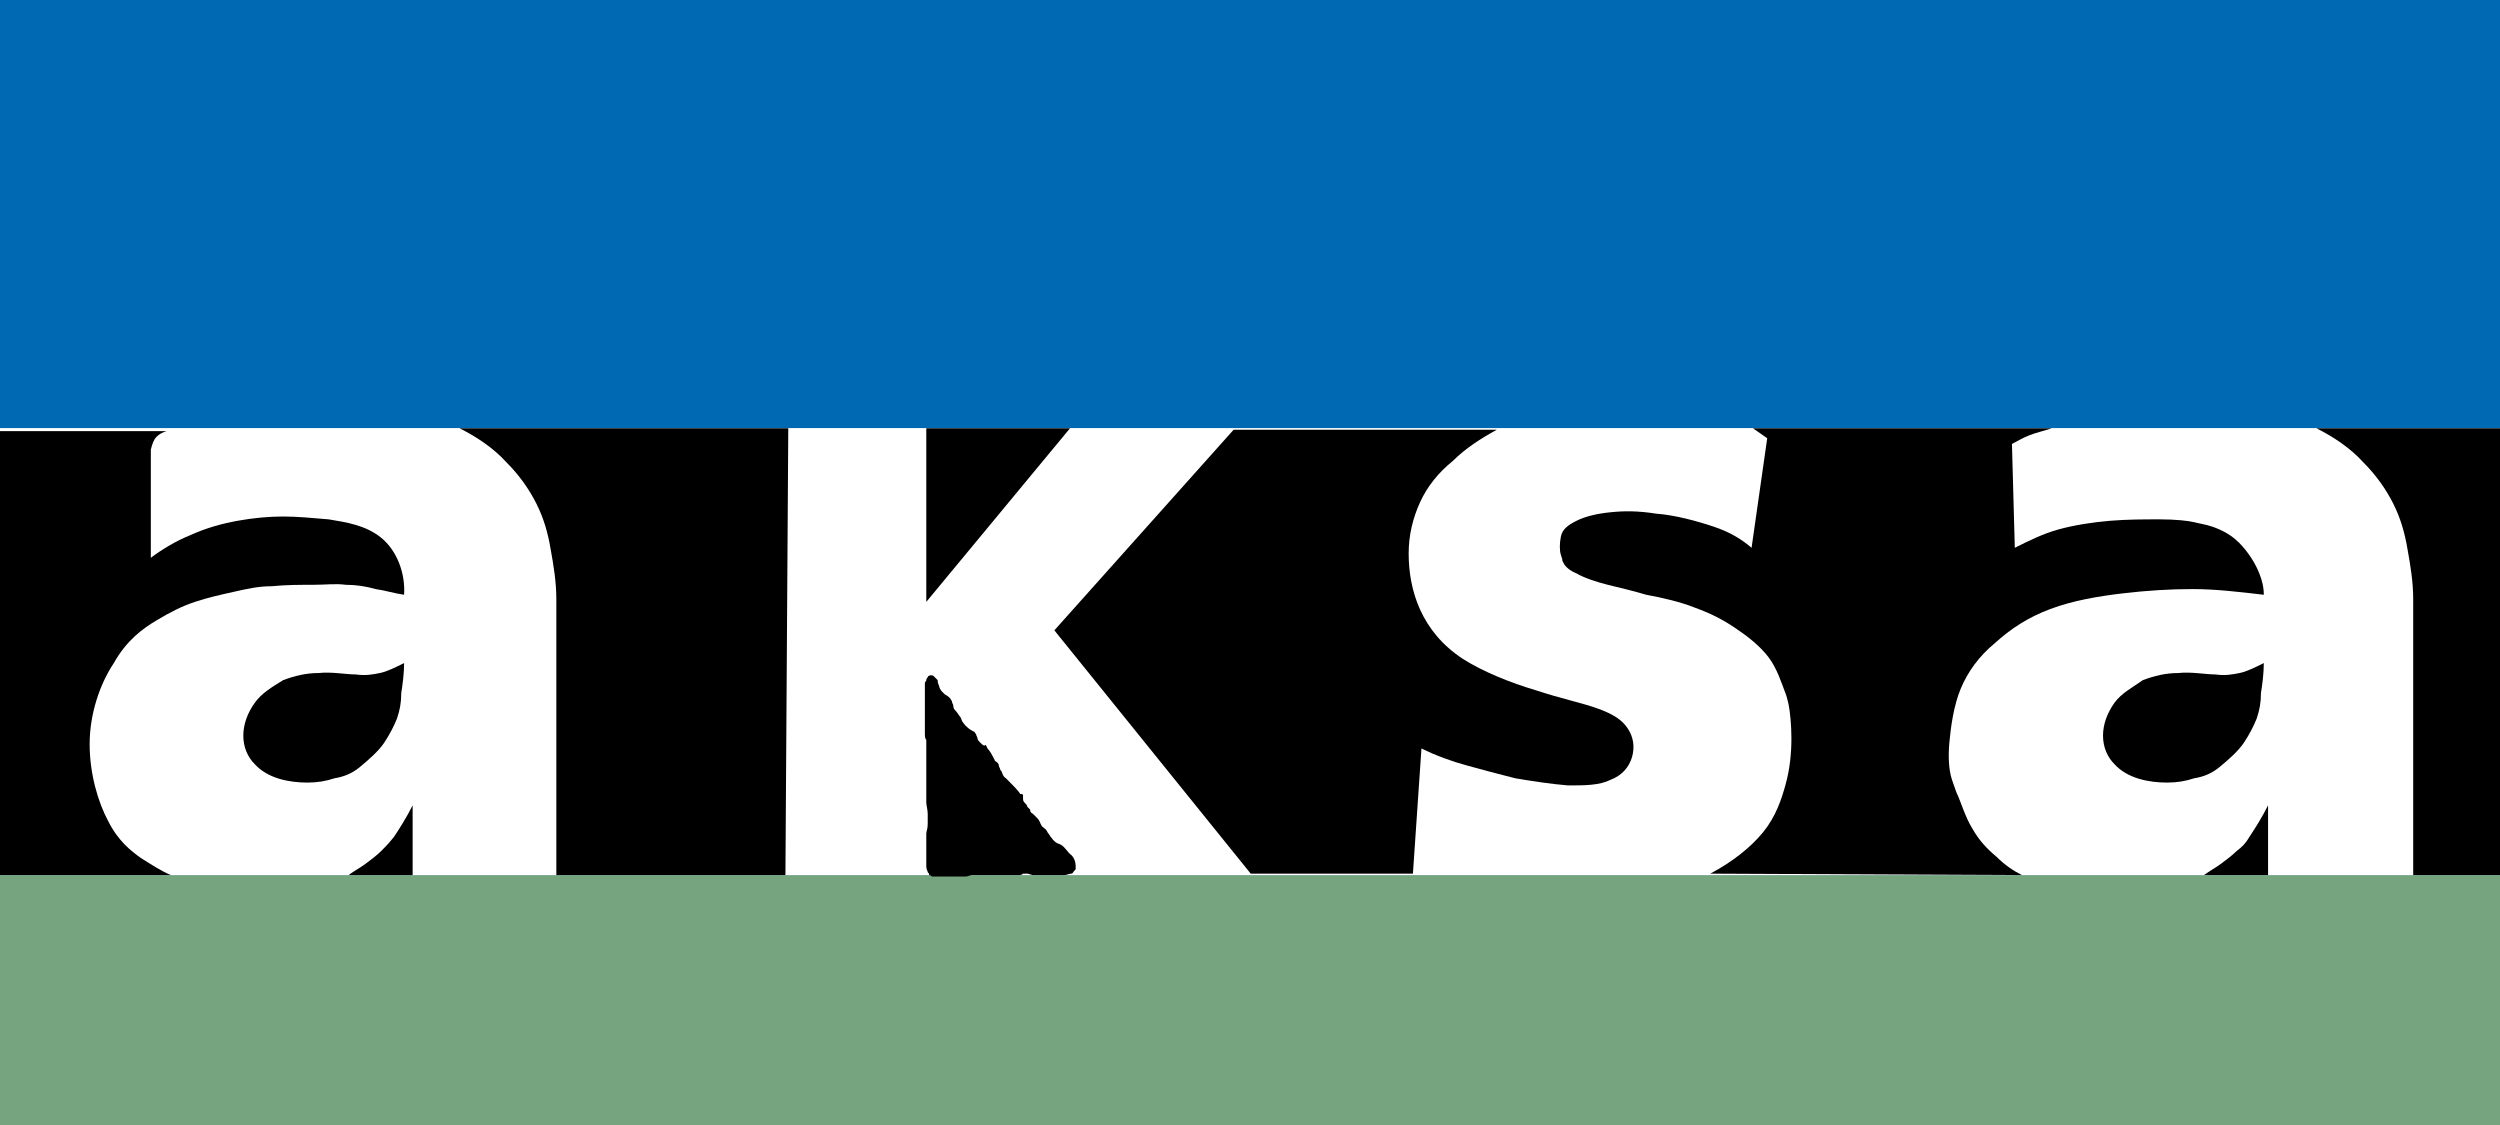
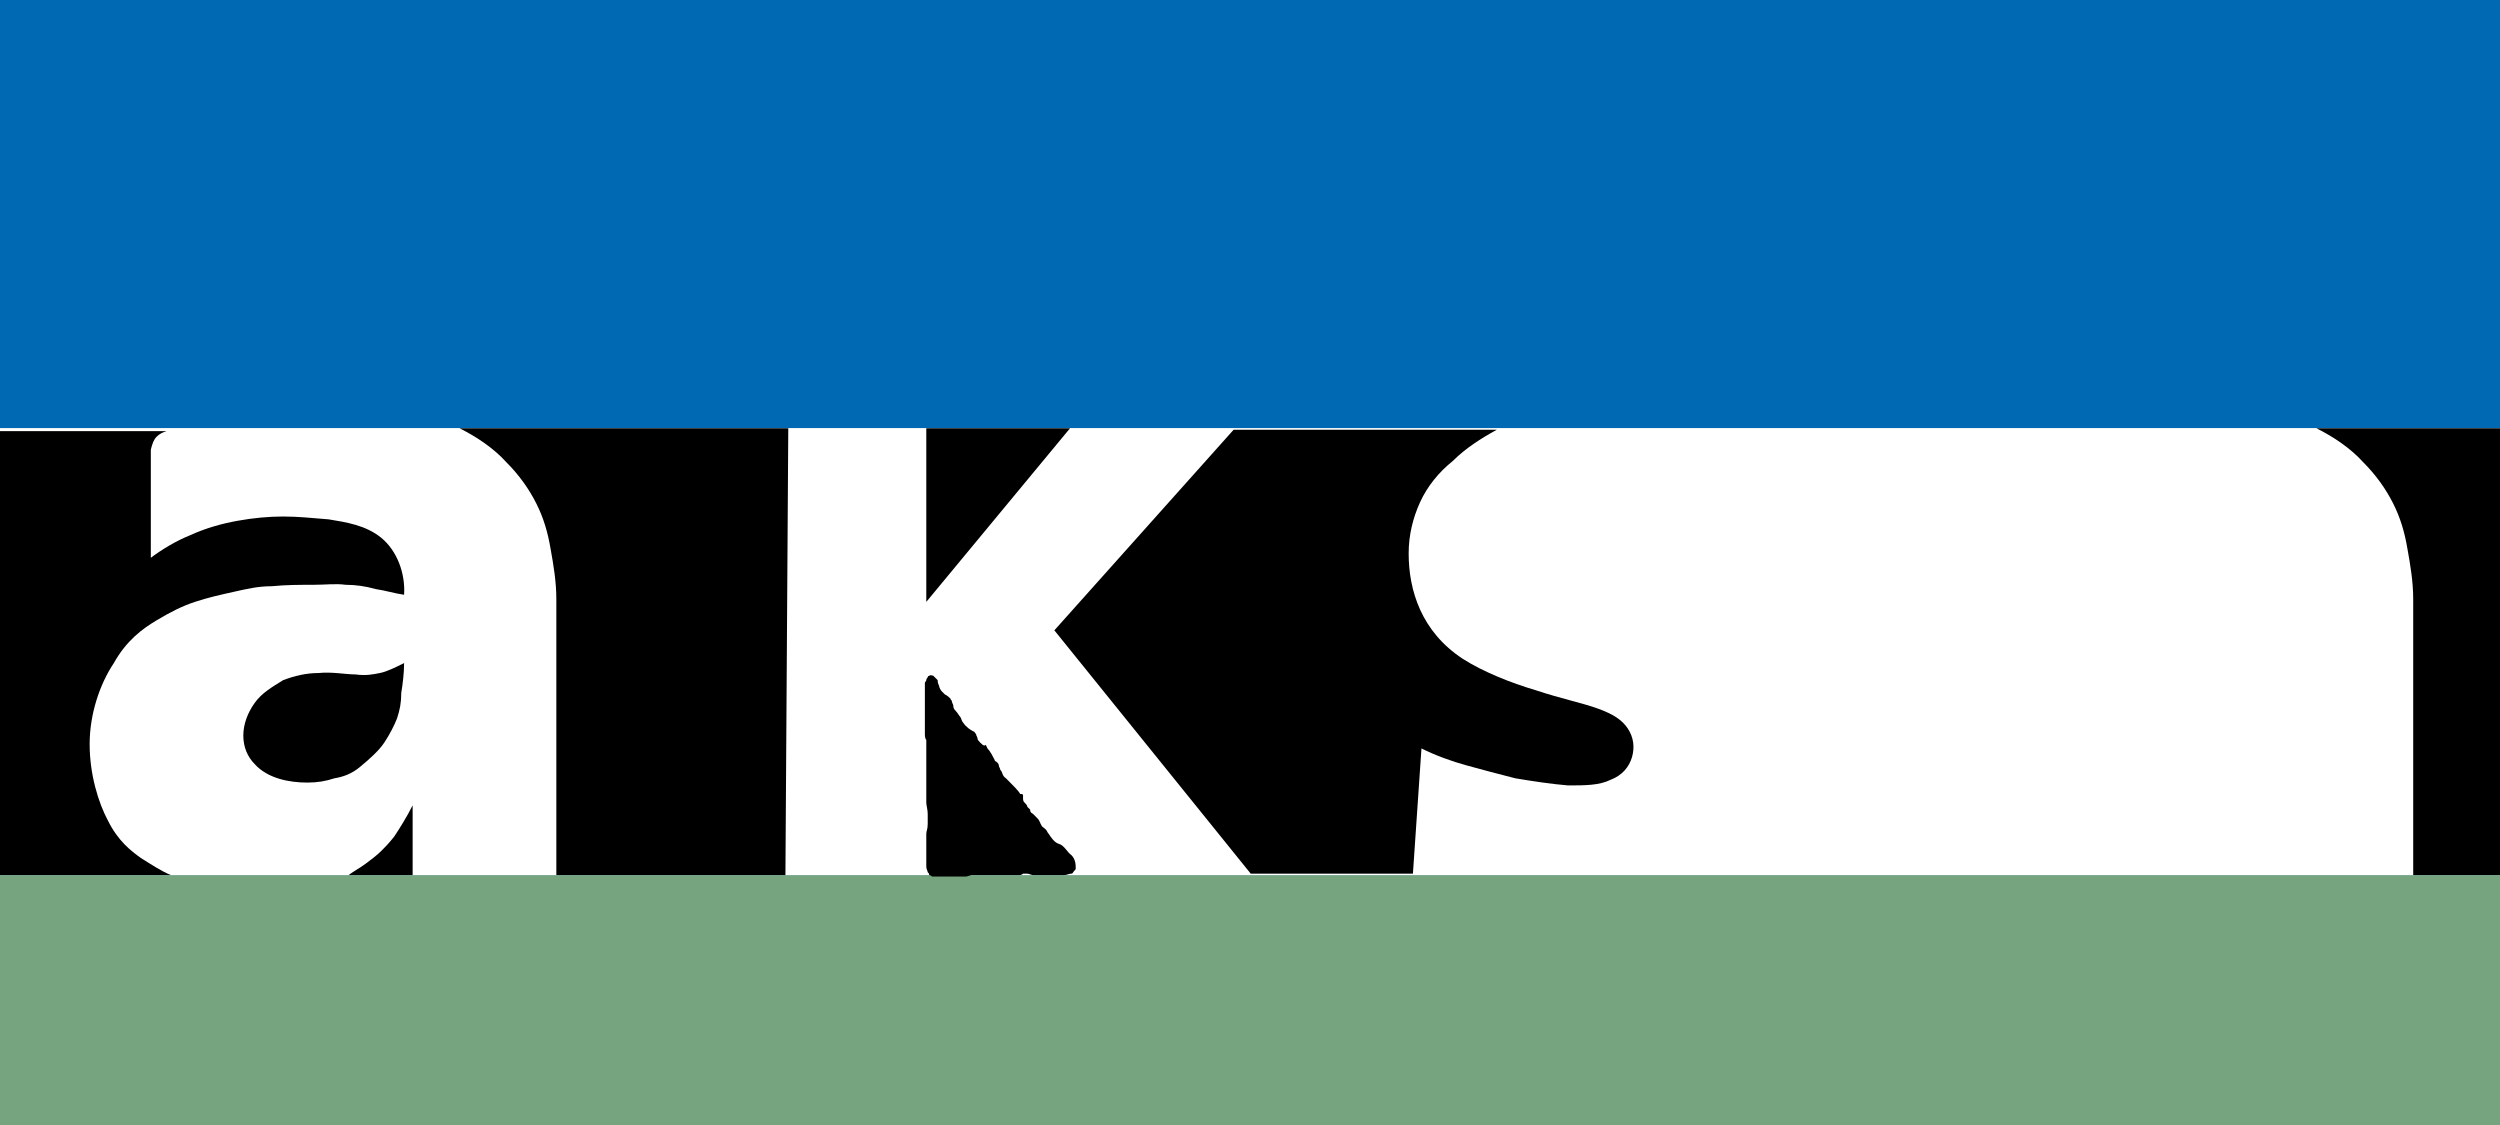
<svg xmlns="http://www.w3.org/2000/svg" version="1.1" id="Layer_1" x="0px" y="0px" viewBox="0 0 175.7 79.1" enable-background="new 0 0 175.7 79.1" xml:space="preserve">
  <g>
    <polygon fill-rule="evenodd" clip-rule="evenodd" fill="#0069B4" points="0,79.1 175.7,79.1 175.7,0 0,0 0,79.1  " />
    <polygon fill-rule="evenodd" clip-rule="evenodd" fill="#75A47F" points="0,79.1 175.7,79.1 175.7,61.5 0,61.5 0,79.1  " />
    <polygon fill-rule="evenodd" clip-rule="evenodd" fill="#FFFFFF" points="0,30.1 175.7,30.1 175.7,61.5 0,61.5 0,30.1  " />
    <polygon fill-rule="evenodd" clip-rule="evenodd" fill="#FFFFFF" points="0,61.5 175.7,61.5 175.7,30.1 0,30.1 0,61.5  " />
    <path fill-rule="evenodd" clip-rule="evenodd" d="M74.1,44.3l13.8,17.1h11.4l0.6-8.8c1,0.5,2.1,0.9,3.2,1.2   c1.1,0.3,2.2,0.6,3.4,0.9c1.2,0.2,2.5,0.4,3.7,0.5c1.2,0,2.2,0,3-0.4c0.8-0.3,1.3-0.9,1.5-1.6c0.2-0.7,0.1-1.4-0.3-2   c-0.4-0.6-1-1-2.1-1.4c-1.1-0.4-2.6-0.7-4.4-1.3c-1.7-0.5-3.7-1.3-5.1-2.2c-2.9-1.9-3.8-4.8-3.8-7.4c0-1.3,0.3-2.5,0.8-3.6   s1.3-2.1,2.3-2.9c0.9-0.9,2-1.6,3.1-2.2H86.7L74.1,44.3L74.1,44.3z" />
    <path fill-rule="evenodd" clip-rule="evenodd" d="M0,61.5h12c-0.7-0.3-1.3-0.7-2.1-1.2c-0.7-0.5-1.6-1.2-2.3-2.6   c-0.7-1.3-1.3-3.3-1.3-5.4c0-2.1,0.7-4.2,1.7-5.7C8.9,45,10,44.2,11,43.6c1-0.6,1.8-1,2.7-1.3c0.9-0.3,1.8-0.5,2.7-0.7   c0.9-0.2,1.7-0.4,2.7-0.4c1-0.1,2-0.1,2.9-0.1c0.9,0,1.6-0.1,2.3,0c0.7,0,1.4,0.1,2.1,0.3c0.7,0.1,1.3,0.3,2,0.4   c0.1-1.5-0.5-3.1-1.6-4s-2.5-1.1-3.7-1.3c-1.2-0.1-2.2-0.2-3.2-0.2c-1,0-2.1,0.1-3.2,0.3c-1.1,0.2-2.2,0.5-3.3,1   c-1,0.4-2,1-2.8,1.6v-7.6c0.1-0.4,0.2-0.7,0.4-0.9c0.2-0.2,0.4-0.3,0.7-0.4H0V61.5L0,61.5z" />
-     <path fill-rule="evenodd" clip-rule="evenodd" d="M124.2,30.8l-1.1,7.7c-0.7-0.6-1.5-1.1-2.7-1.5c-1.2-0.4-2.7-0.8-4-0.9   c-1.3-0.2-2.2-0.2-3.2-0.1s-1.8,0.3-2.4,0.6c-0.6,0.3-1,0.6-1.1,1.1c-0.1,0.5-0.1,1,0,1.3c0.1,0.3,0.1,0.3,0.1,0.4c0,0,0,0,0.1,0.2   c0.1,0.2,0.4,0.5,0.9,0.7c0.5,0.3,1.4,0.6,2.2,0.8c0.8,0.2,1.7,0.4,2.7,0.7c1.1,0.2,2.4,0.5,3.4,0.9c1.1,0.4,1.9,0.8,2.8,1.4   c0.9,0.6,1.8,1.3,2.4,2.1c0.6,0.8,0.9,1.8,1.1,2.3c0.2,0.5,0.2,0.6,0.3,1c0.1,0.5,0.2,1.4,0.2,2.4c0,1-0.1,2.1-0.4,3.2   c-0.3,1.1-0.7,2.3-1.6,3.4c-0.9,1.1-2.2,2.1-3.7,2.9l21.9,0.1c-0.6-0.3-1.2-0.7-1.8-1.3c-0.6-0.5-1.2-1.1-1.7-2   c-0.5-0.8-0.8-1.9-1.1-2.5c-0.2-0.6-0.3-0.8-0.4-1.2c-0.1-0.4-0.2-1.2-0.1-2.3c0.1-1.1,0.3-2.6,0.8-3.8c0.5-1.2,1.3-2.3,2.4-3.2   c1.1-1,2.3-1.8,3.9-2.4c1.6-0.6,3.4-0.9,5.1-1.1c1.7-0.2,3.3-0.3,4.9-0.3s3.3,0.2,5,0.4c0-0.5-0.1-1-0.4-1.7   c-0.3-0.7-0.9-1.6-1.6-2.2c-0.7-0.6-1.6-0.9-2-1c-0.4-0.1-0.5-0.1-0.9-0.2c-0.4-0.1-1.3-0.2-2.4-0.2c-1.1,0-2.3,0-3.5,0.1   c-1.2,0.1-2.5,0.3-3.6,0.6c-1.1,0.3-2.1,0.8-3.1,1.3l-0.2-7.3c0.4-0.2,0.7-0.4,1.2-0.6c0.5-0.2,1-0.3,1.6-0.5h-21L124.2,30.8   L124.2,30.8z" />
    <polygon fill-rule="evenodd" clip-rule="evenodd" points="65.1,42.3 75.2,30.1 65.1,30.1 65.1,42.3  " />
    <path fill-rule="evenodd" clip-rule="evenodd" d="M55.4,30.1H32.3c1.2,0.6,2.4,1.4,3.3,2.4c0.9,0.9,1.6,1.9,2.1,2.9   c0.5,1,0.8,2,1,3.2c0.2,1.1,0.4,2.3,0.4,3.5v19.4h16.1L55.4,30.1L55.4,30.1z" />
    <path fill-rule="evenodd" clip-rule="evenodd" d="M175.7,30.1h-12.9c1.2,0.6,2.4,1.4,3.3,2.4c0.9,0.9,1.6,1.9,2.1,2.9   c0.5,1,0.8,2,1,3.2c0.2,1.1,0.4,2.3,0.4,3.5v19.4h6.1V30.1L175.7,30.1z" />
    <path fill-rule="evenodd" clip-rule="evenodd" d="M17.9,49.4c-0.5,0.7-0.8,1.5-0.8,2.3c0,0.8,0.3,1.5,0.8,2c0.9,1,2.4,1.3,3.7,1.3   c0.7,0,1.3-0.1,1.9-0.3c0.6-0.1,1.2-0.3,1.8-0.8s1.3-1.1,1.7-1.7c0.4-0.6,0.7-1.2,0.9-1.7c0.2-0.6,0.3-1.1,0.3-1.8   c0.1-0.6,0.2-1.4,0.2-2.1c-0.6,0.3-1.2,0.6-1.7,0.7c-0.5,0.1-1,0.2-1.7,0.1c-0.7,0-1.7-0.2-2.6-0.1c-0.9,0-1.7,0.2-2.5,0.5   C19.1,48.3,18.4,48.7,17.9,49.4L17.9,49.4z" />
-     <path fill-rule="evenodd" clip-rule="evenodd" d="M148.6,49.4c-0.5,0.7-0.8,1.5-0.8,2.3c0,0.8,0.3,1.5,0.8,2c0.9,1,2.4,1.3,3.7,1.3   c0.7,0,1.3-0.1,1.9-0.3c0.6-0.1,1.2-0.3,1.8-0.8s1.3-1.1,1.7-1.7c0.4-0.6,0.7-1.2,0.9-1.7c0.2-0.6,0.3-1.1,0.3-1.8   c0.1-0.6,0.2-1.4,0.2-2.1c-0.6,0.3-1.2,0.6-1.7,0.7c-0.5,0.1-1,0.2-1.7,0.1c-0.7,0-1.7-0.2-2.6-0.1c-0.9,0-1.7,0.2-2.5,0.5   C149.9,48.3,149.1,48.7,148.6,49.4L148.6,49.4z" />
    <path fill-rule="evenodd" clip-rule="evenodd" d="M65.1,47.8c0,0.1-0.1,0.1-0.1,0.2c0,0.1,0,0.2,0,0.4c0,0.2,0,0.4,0,0.6   c0,0.2,0,0.2,0,0.3c0,0.1,0,0.2,0,0.3c0,0.2,0,0.4,0,0.5c0,0.2,0,0.2,0,0.3c0,0.1,0,0.2,0,0.4c0,0.2,0,0.5,0,0.7   c0,0.2,0,0.4,0.1,0.5c0,0.3,0,0.3,0,0.4c0,0.1,0,0.2,0,0.4c0,0.2,0,0.4,0,0.7c0,0.5,0,1.1,0,1.5c0,0.2,0,0.4,0,0.6   c0,0.2,0,0.2,0,0.4c0,0,0,0.1,0,0.1c0,0,0,0.1,0,0.3c0,0.2,0.1,0.5,0.1,0.8c0,0.3,0,0.5,0,0.7c0,0.4-0.1,0.5-0.1,0.7   c0,0.2,0,0.6,0,0.9c0,0.4,0,0.6,0,0.9c0,0.2,0,0.4,0,0.5c0,0.2,0.1,0.3,0.1,0.4c0.1,0.1,0.1,0.1,0.1,0.2c0,0,0.1,0,0.2,0.1   c0.1,0,0.2,0,0.4,0c0.2,0,0.4,0,0.7,0c0.3,0,0.7,0,0.9,0c0.2,0,0.3,0,0.4,0c0.1,0,0.3-0.1,0.4-0.1c0.3,0,0.5,0,0.9,0   c0.4,0,0.5,0,0.7,0c0.1,0,0.3,0,0.4,0c0.1,0,0.3,0,0.4,0c0.2,0,0.4,0,0.6,0c0.2,0,0.2,0,0.3,0c0.1,0,0.2,0,0.3-0.1   c0.1,0,0.1,0,0.3,0c0.1,0,0.3,0.1,0.4,0.1c0.1,0,0.2,0,0.3,0c0.1,0,0.4,0,0.6,0c0.3,0,0.3,0,0.5,0c0.1,0,0.2,0,0.4,0   c0.2,0,0.3,0,0.4,0c0.2,0,0.3-0.1,0.5-0.1c0.1,0,0.1-0.1,0.2-0.2c0.1-0.1,0.1-0.1,0.1-0.2c0-0.2,0-0.6-0.3-0.9   c-0.3-0.2-0.5-0.7-0.9-0.8c-0.3-0.1-0.5-0.4-0.7-0.7c-0.1-0.1-0.1-0.2-0.2-0.3c-0.2-0.2-0.3-0.2-0.3-0.3c-0.1-0.1-0.1-0.3-0.3-0.5   c-0.1-0.1-0.2-0.2-0.3-0.3c-0.2-0.1-0.2-0.2-0.2-0.3c-0.1-0.1-0.1-0.1-0.2-0.2c0-0.1-0.1-0.2-0.2-0.3c-0.1-0.1-0.1-0.2-0.1-0.3   c0-0.1,0-0.1,0-0.2c0-0.1-0.1-0.1-0.2-0.1c-0.1-0.2-0.5-0.6-0.8-0.9c0,0-0.1-0.1-0.2-0.2c-0.3-0.2-0.2-0.4-0.4-0.6   c0-0.1-0.1-0.2-0.1-0.3c0-0.1-0.1-0.2-0.1-0.2c-0.1-0.1-0.2-0.1-0.2-0.2c-0.1-0.2-0.3-0.6-0.5-0.8c-0.1-0.2-0.1-0.3-0.2-0.2   c-0.1,0-0.2-0.1-0.3-0.2c-0.1-0.1-0.2-0.2-0.2-0.3c0-0.1-0.1-0.2-0.1-0.3c-0.1-0.1-0.1-0.2-0.2-0.2c-0.2-0.1-0.5-0.3-0.7-0.6   c-0.1-0.1-0.1-0.2-0.2-0.4c-0.1-0.1-0.2-0.3-0.3-0.4C67,49.8,67,49.7,67,49.6c0-0.1-0.1-0.2-0.1-0.3c0-0.1-0.1-0.1-0.1-0.2   c-0.1-0.1-0.2-0.2-0.4-0.3c-0.1-0.1-0.1-0.1-0.2-0.2c-0.1-0.1-0.2-0.3-0.2-0.4c-0.1-0.2-0.1-0.3-0.1-0.4c-0.1-0.1-0.1-0.1-0.3-0.3   c0,0-0.2-0.1-0.3,0c-0.1,0-0.1,0.1-0.1,0.1C65.1,47.7,65.1,47.8,65.1,47.8L65.1,47.8z" />
    <path fill-rule="evenodd" clip-rule="evenodd" d="M26.8,59.8c-0.3,0.3-0.7,0.6-1.1,0.9c-0.4,0.3-0.8,0.5-1.2,0.8H29v-4.9   c-0.4,0.8-0.9,1.6-1.3,2.2C27.3,59.3,27.1,59.5,26.8,59.8L26.8,59.8z" />
-     <path fill-rule="evenodd" clip-rule="evenodd" d="M157.2,59.8c-0.3,0.3-0.7,0.6-1.1,0.9c-0.4,0.3-0.8,0.5-1.2,0.8h4.5v-4.9   c-0.4,0.8-0.9,1.6-1.3,2.2C157.8,59.3,157.6,59.5,157.2,59.8L157.2,59.8z" />
  </g>
</svg>